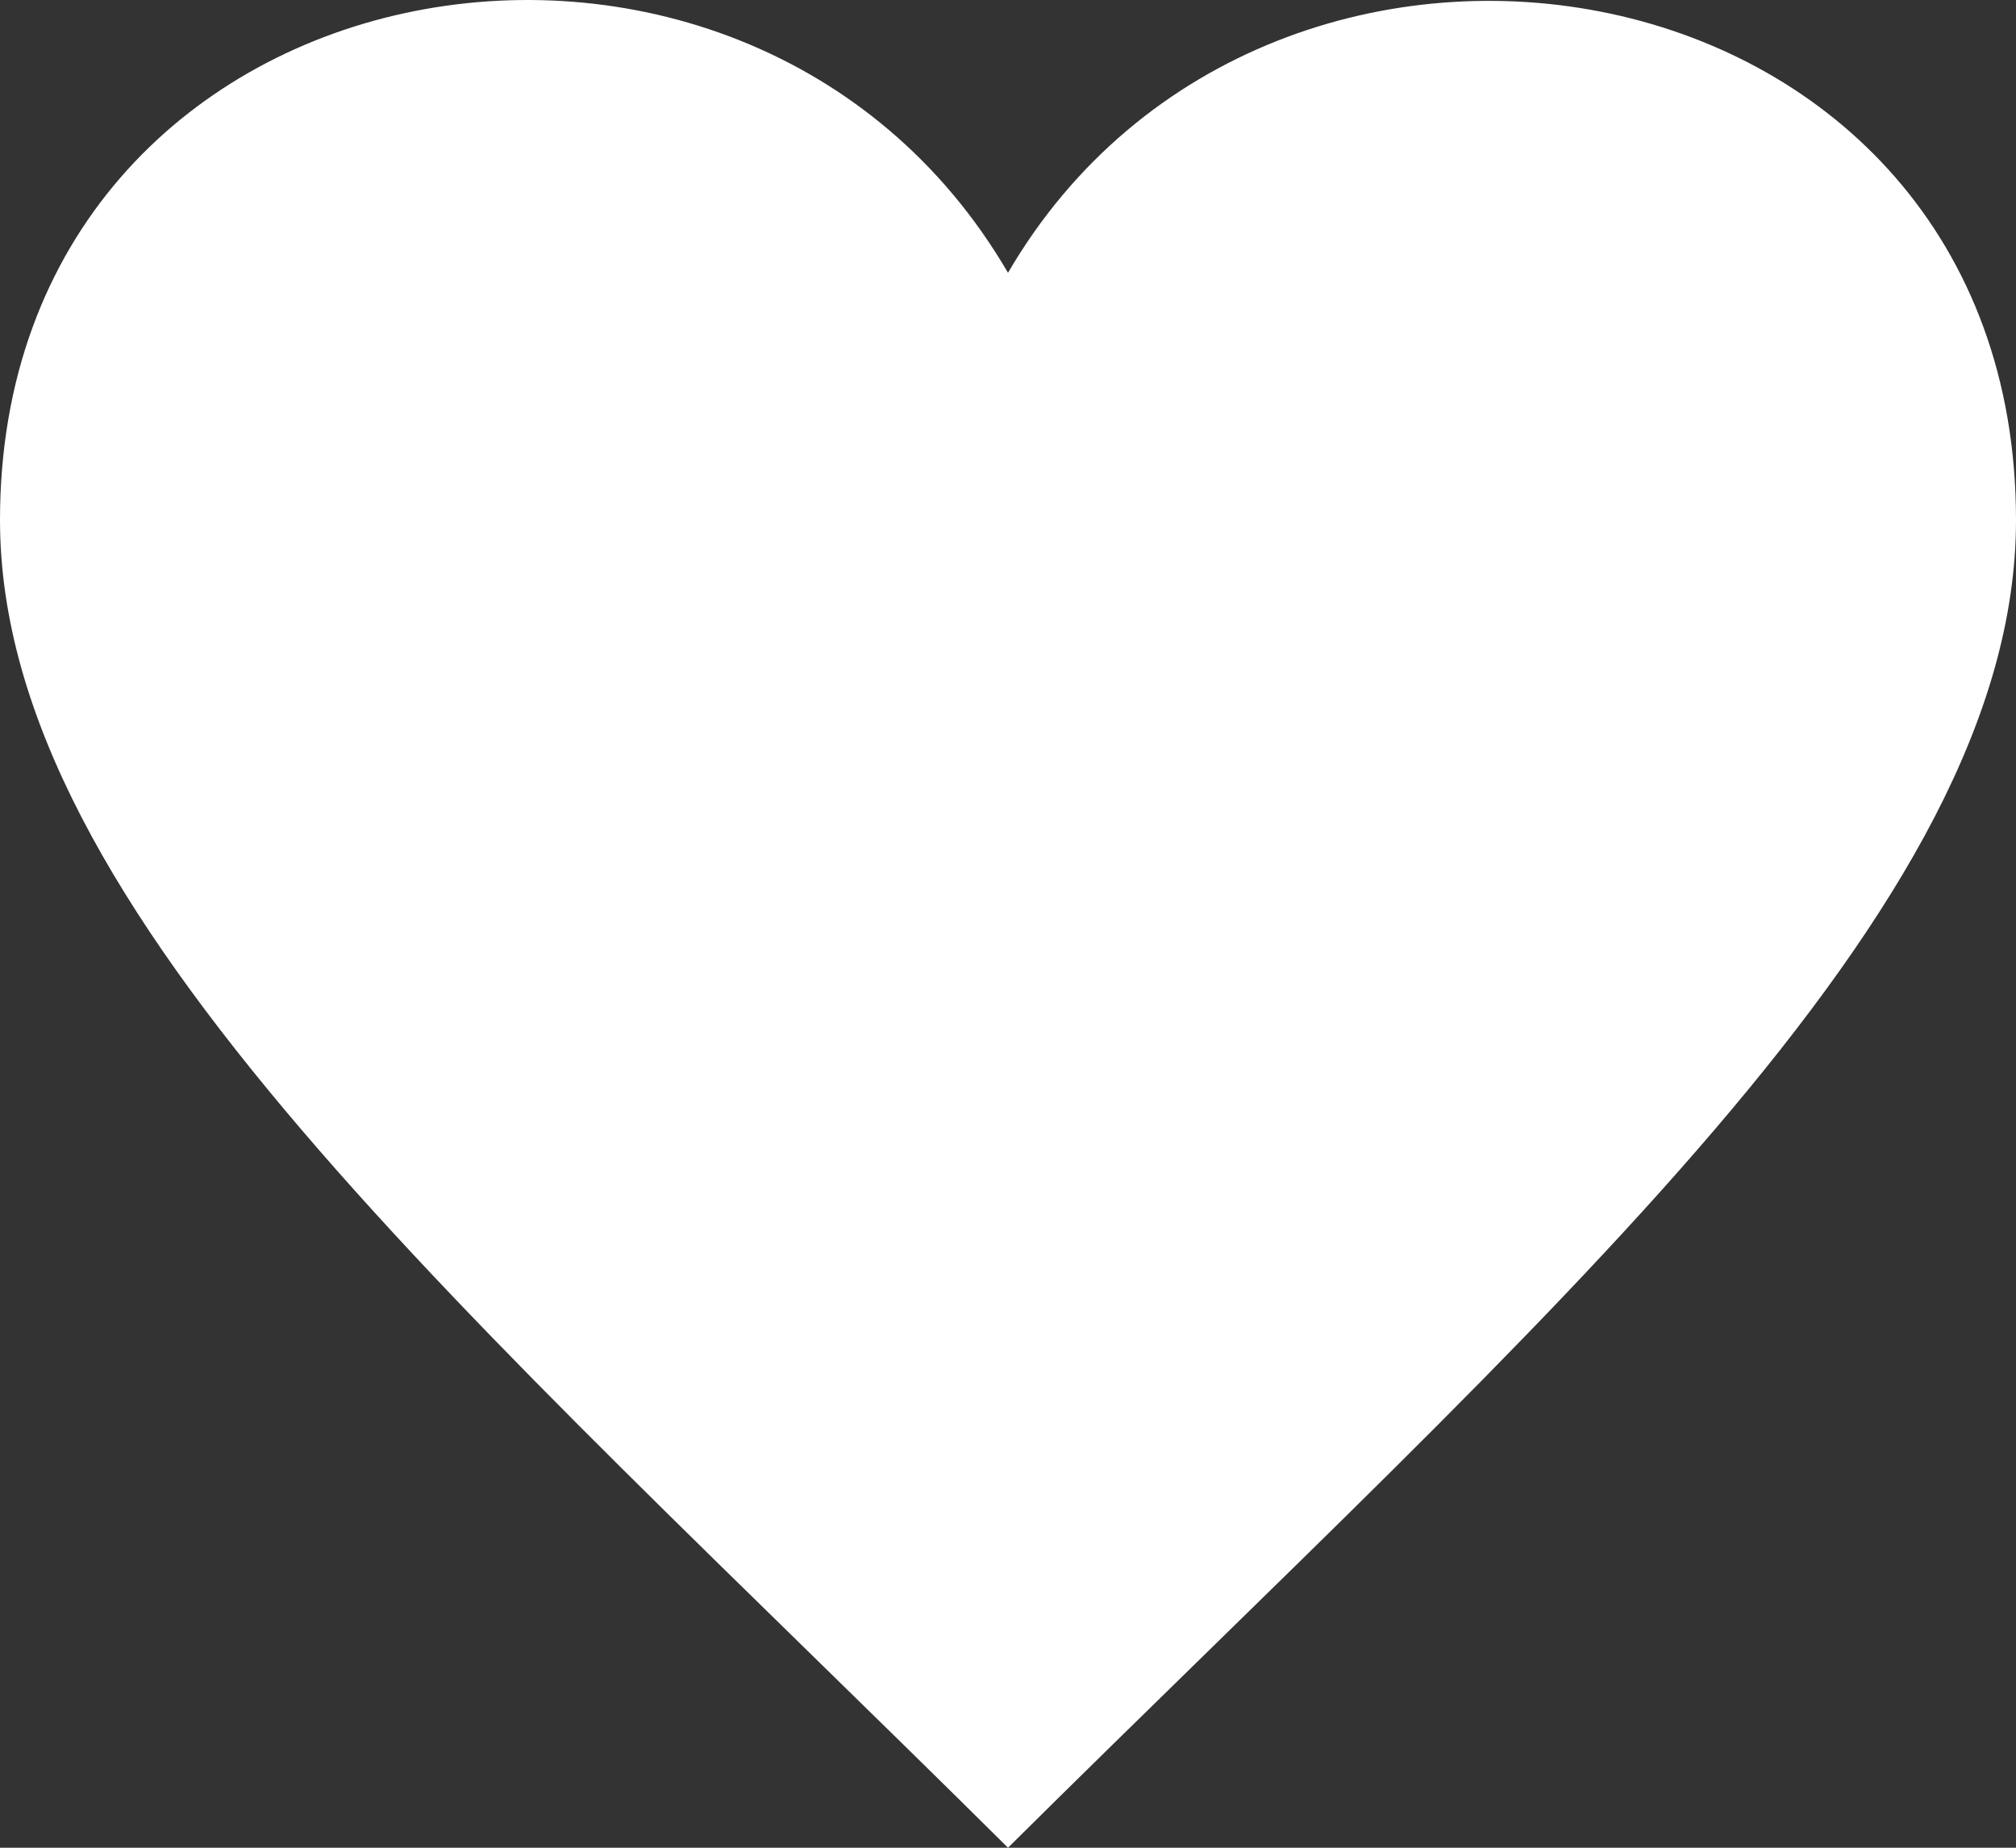
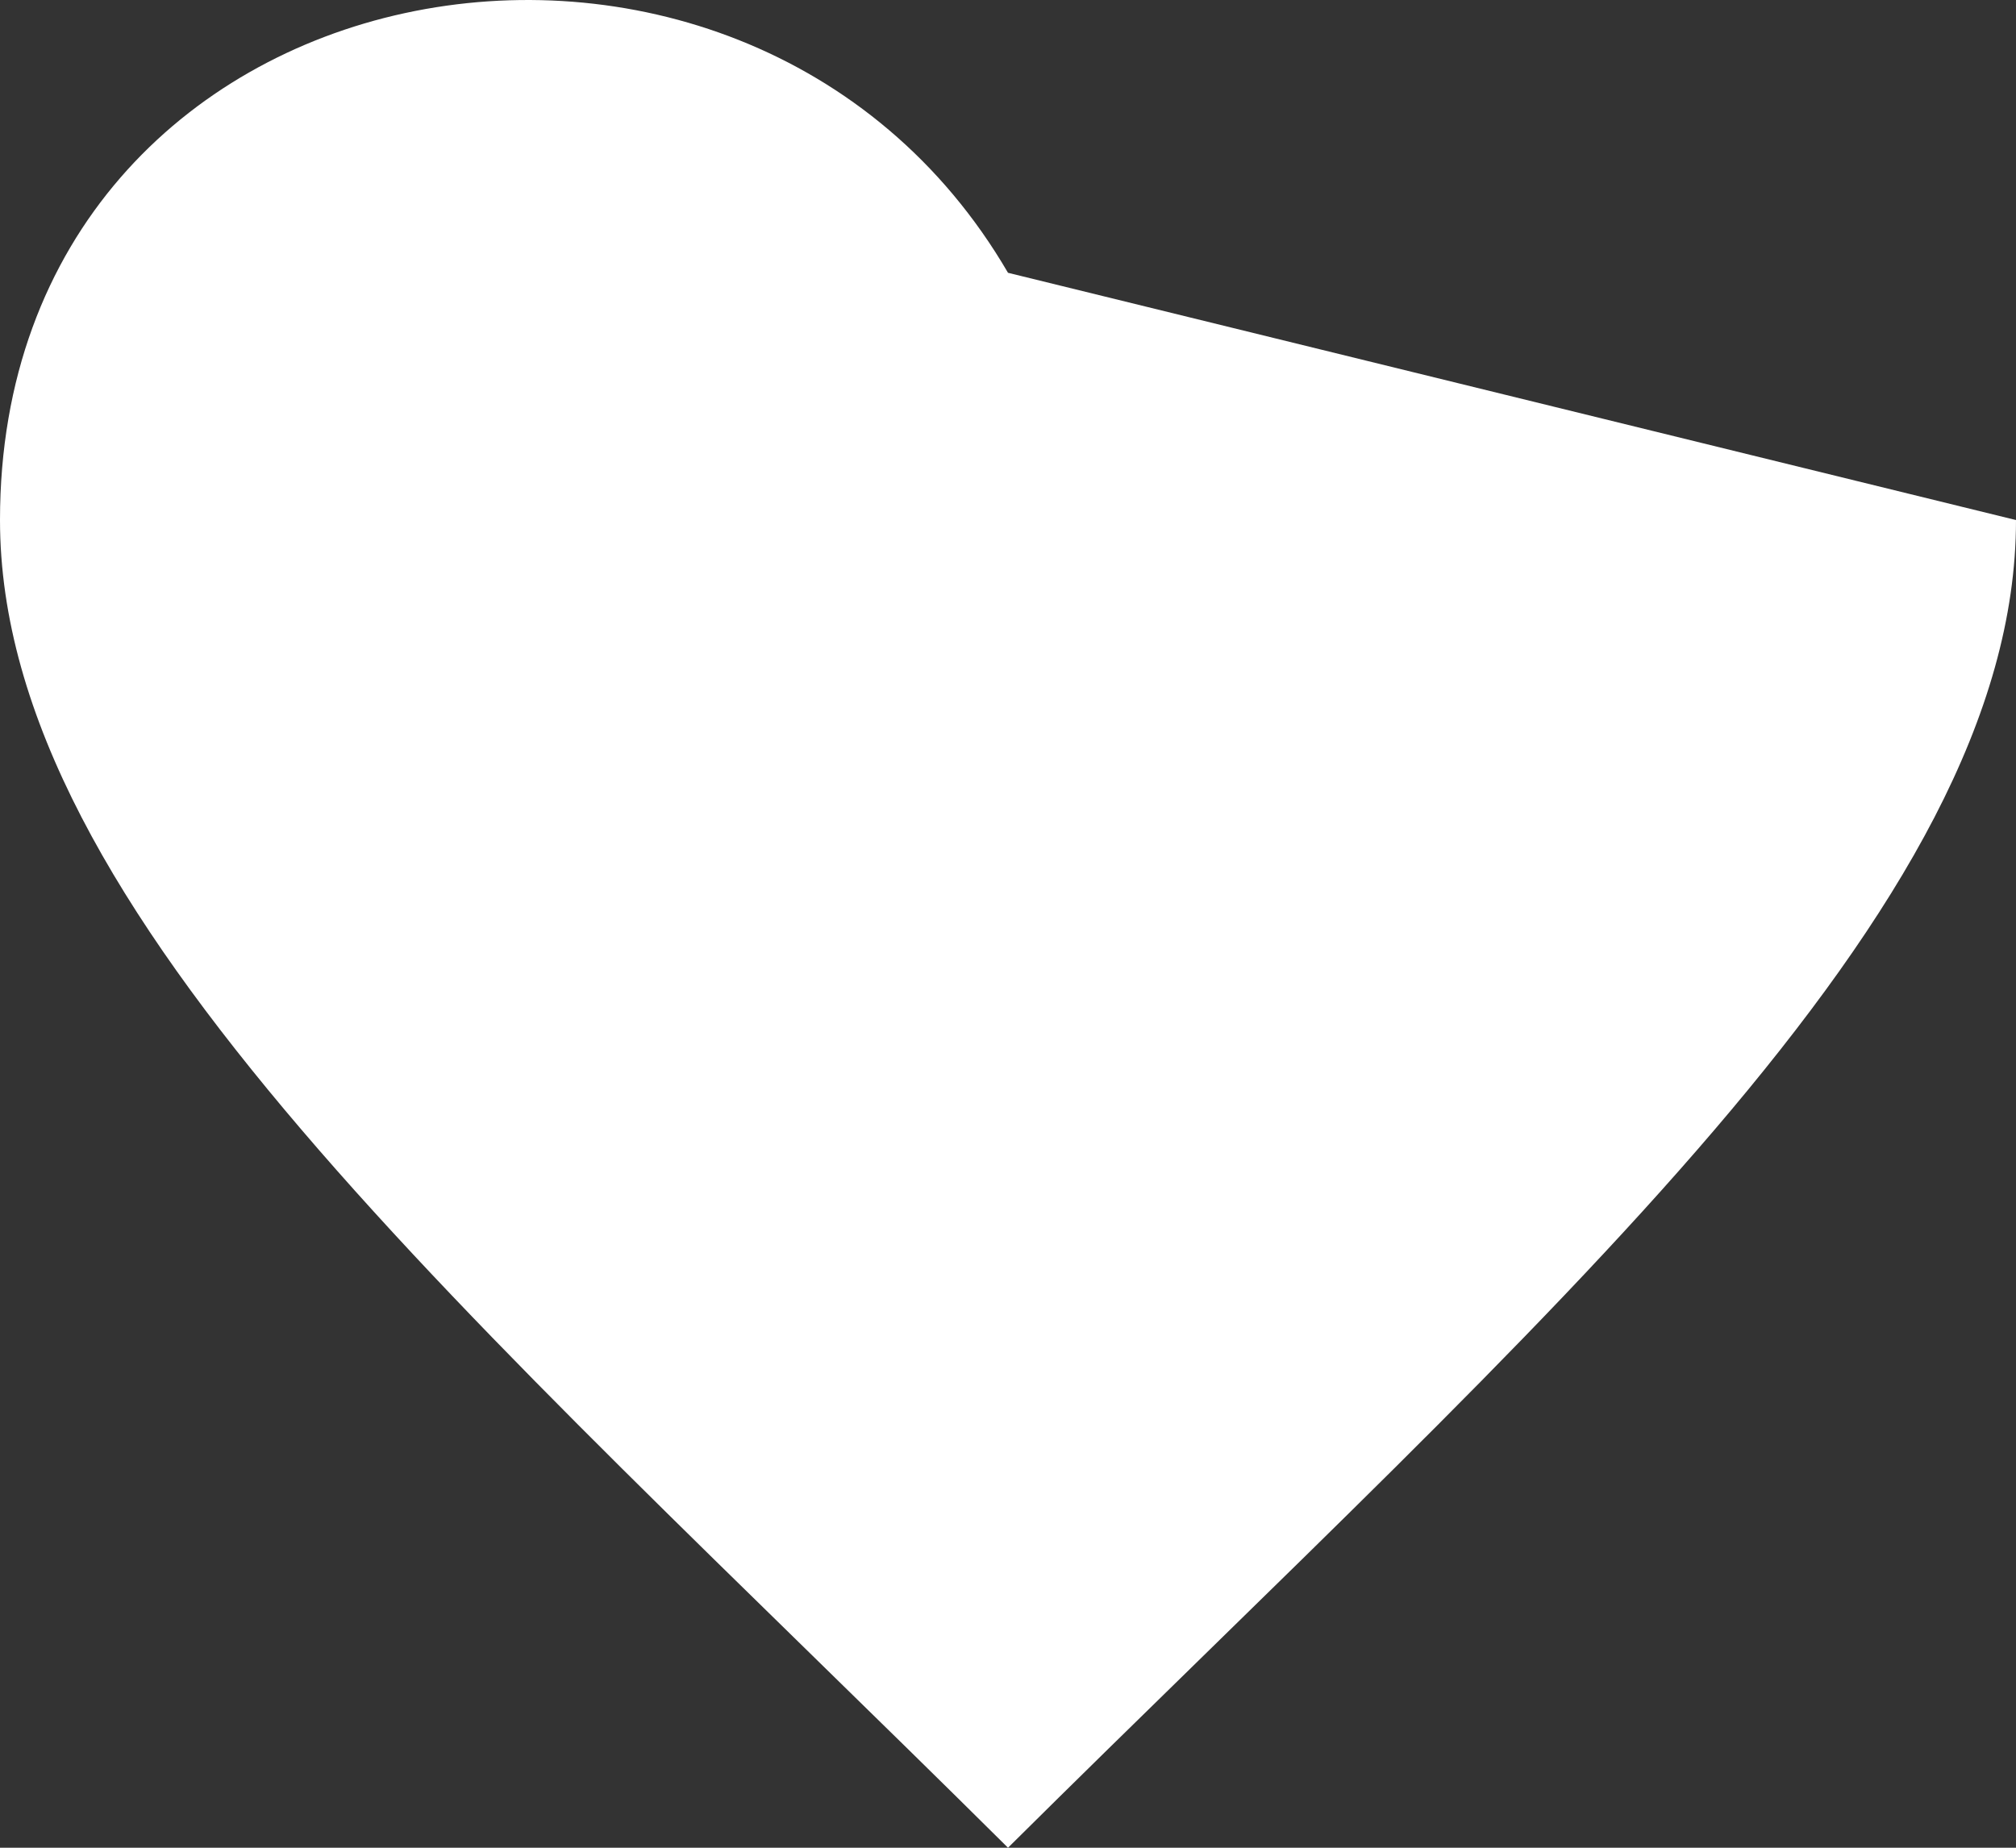
<svg xmlns="http://www.w3.org/2000/svg" width="30" height="27.5" viewBox="0 0 30 27.5">
  <rect x="0" y="0" width="30" height="27.5" fill="#333333" stroke="none" />
-   <path id="Heart_Icon" data-name="Heart Icon" d="M15,5.06C11.065-1.692,0,.279,0,8.74,0,14.566,6.964,20.524,15,28.5c8.038-7.976,15-13.934,15-19.76C30,.25,18.906-1.642,15,5.06Z" transform="translate(0 -1)" fill="#fff" />
+   <path id="Heart_Icon" data-name="Heart Icon" d="M15,5.06C11.065-1.692,0,.279,0,8.74,0,14.566,6.964,20.524,15,28.5c8.038-7.976,15-13.934,15-19.76Z" transform="translate(0 -1)" fill="#fff" />
</svg>